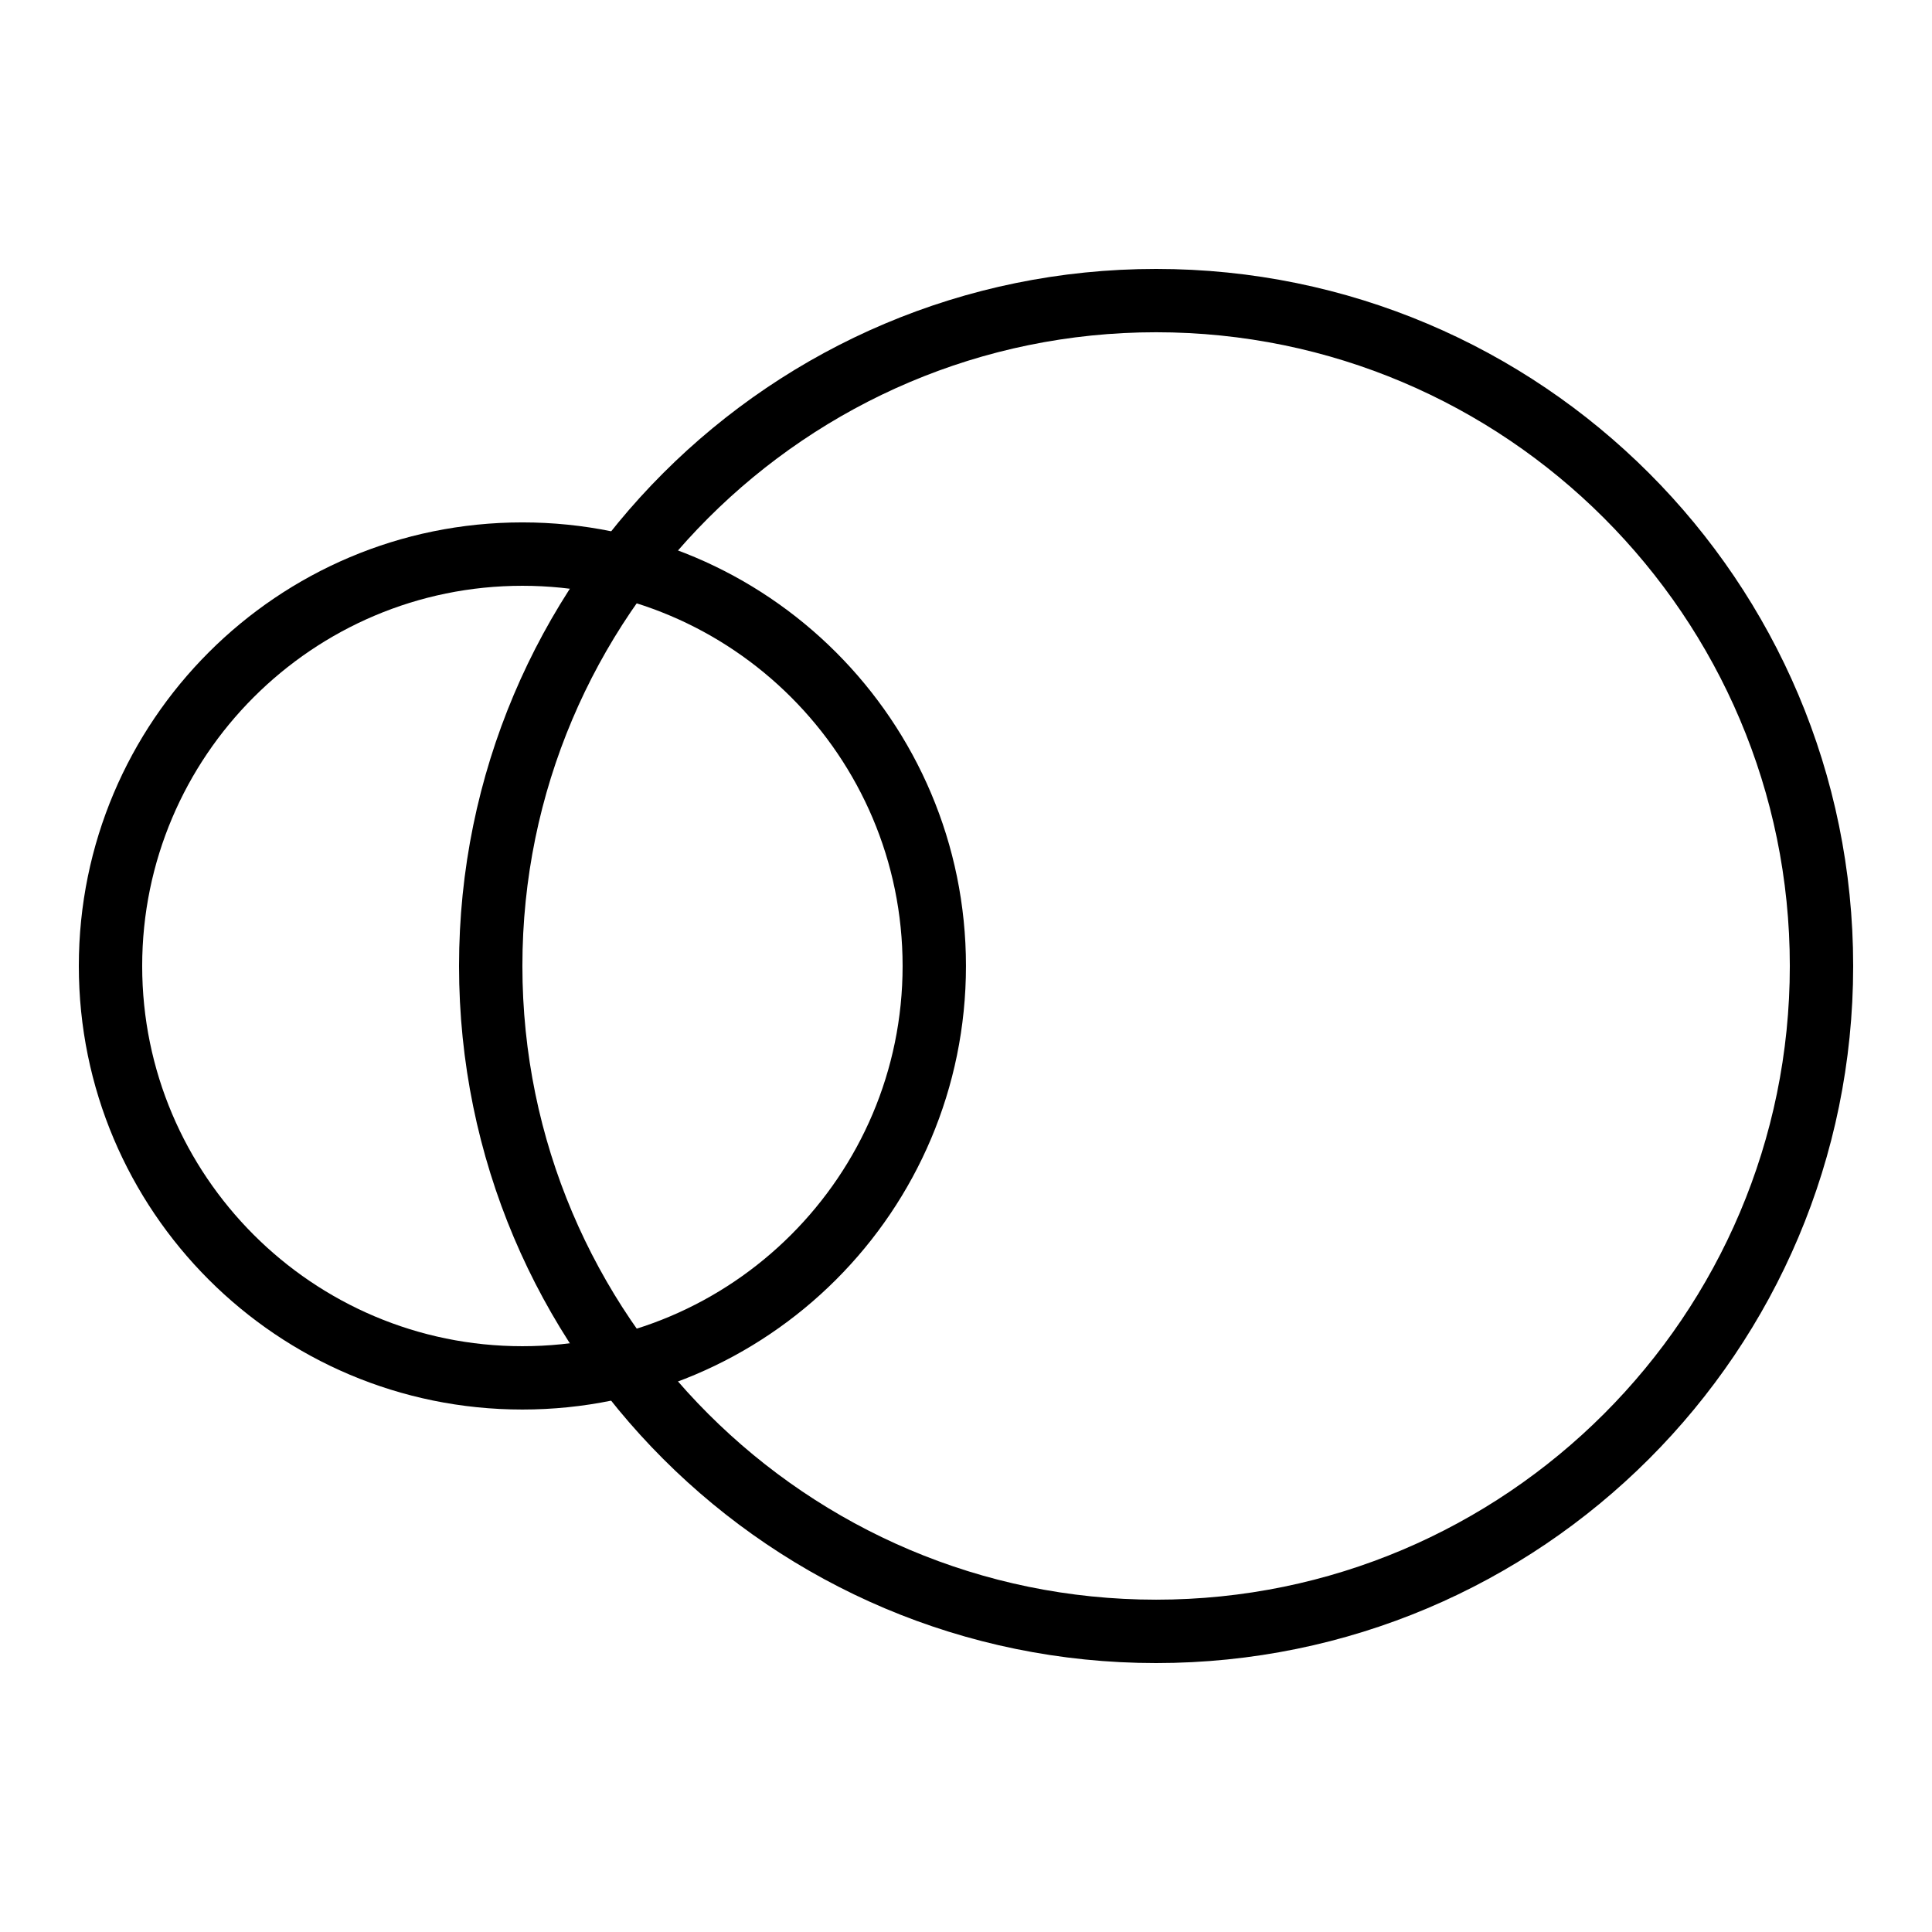
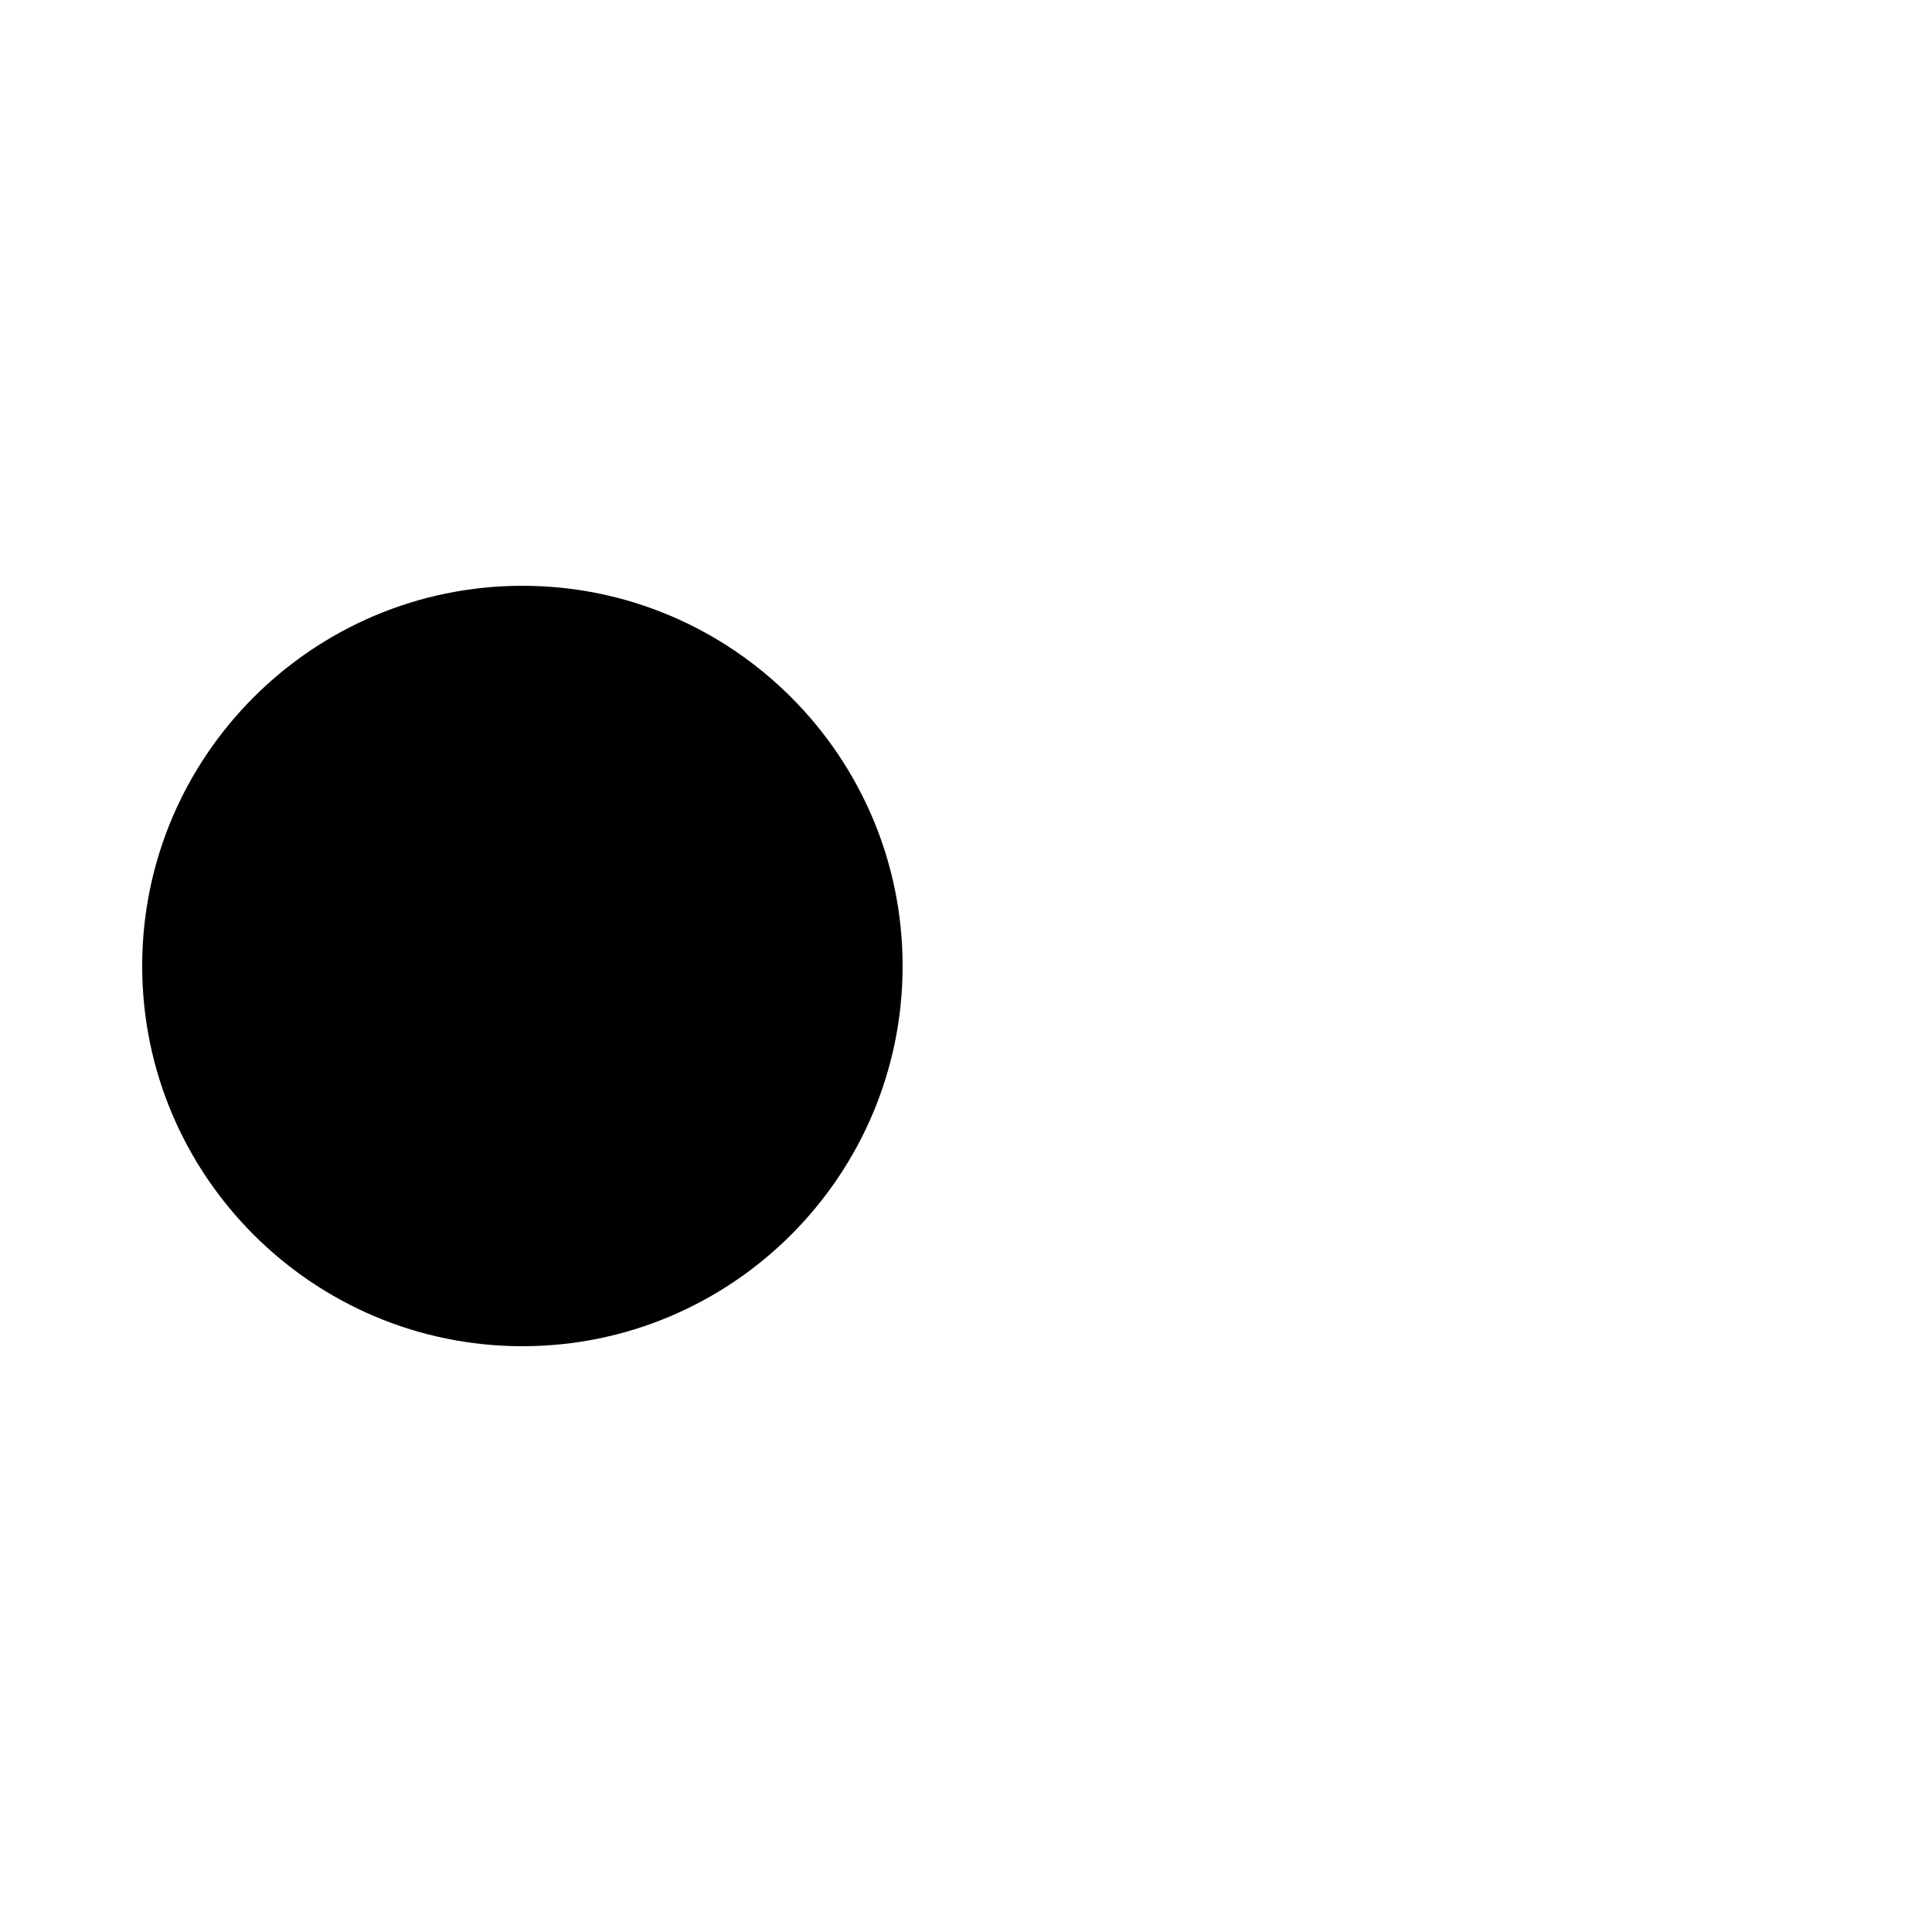
<svg xmlns="http://www.w3.org/2000/svg" fill="#000000" width="800px" height="800px" version="1.1" viewBox="144 144 512 512">
  <g>
-     <path d="m282.44 282.44c-64.926 0-117.55 52.648-117.55 117.55 0 64.941 52.633 117.55 117.55 117.55 64.926 0 117.55-52.613 117.55-117.55 0.004-64.906-52.629-117.55-117.55-117.55zm0 218.32c-55.57 0-100.76-45.191-100.76-100.76s45.191-100.76 100.76-100.76c55.57 0 100.76 45.191 100.76 100.76s-45.191 100.76-100.76 100.76z" />
-     <path d="m450.38 215.27c-102.04 0-184.73 82.727-184.73 184.73 0 102.04 82.691 184.73 184.73 184.73 102.02 0 184.73-82.691 184.73-184.73 0-102.01-82.707-184.73-184.73-184.73zm0 352.66c-92.602 0-167.94-75.336-167.94-167.94 0-92.602 75.336-167.94 167.94-167.94 92.602 0 167.94 75.336 167.94 167.94 0 92.602-75.336 167.94-167.94 167.94z" />
+     <path d="m282.44 282.44zm0 218.32c-55.57 0-100.76-45.191-100.76-100.76s45.191-100.76 100.76-100.76c55.57 0 100.76 45.191 100.76 100.76s-45.191 100.76-100.76 100.76z" />
  </g>
</svg>